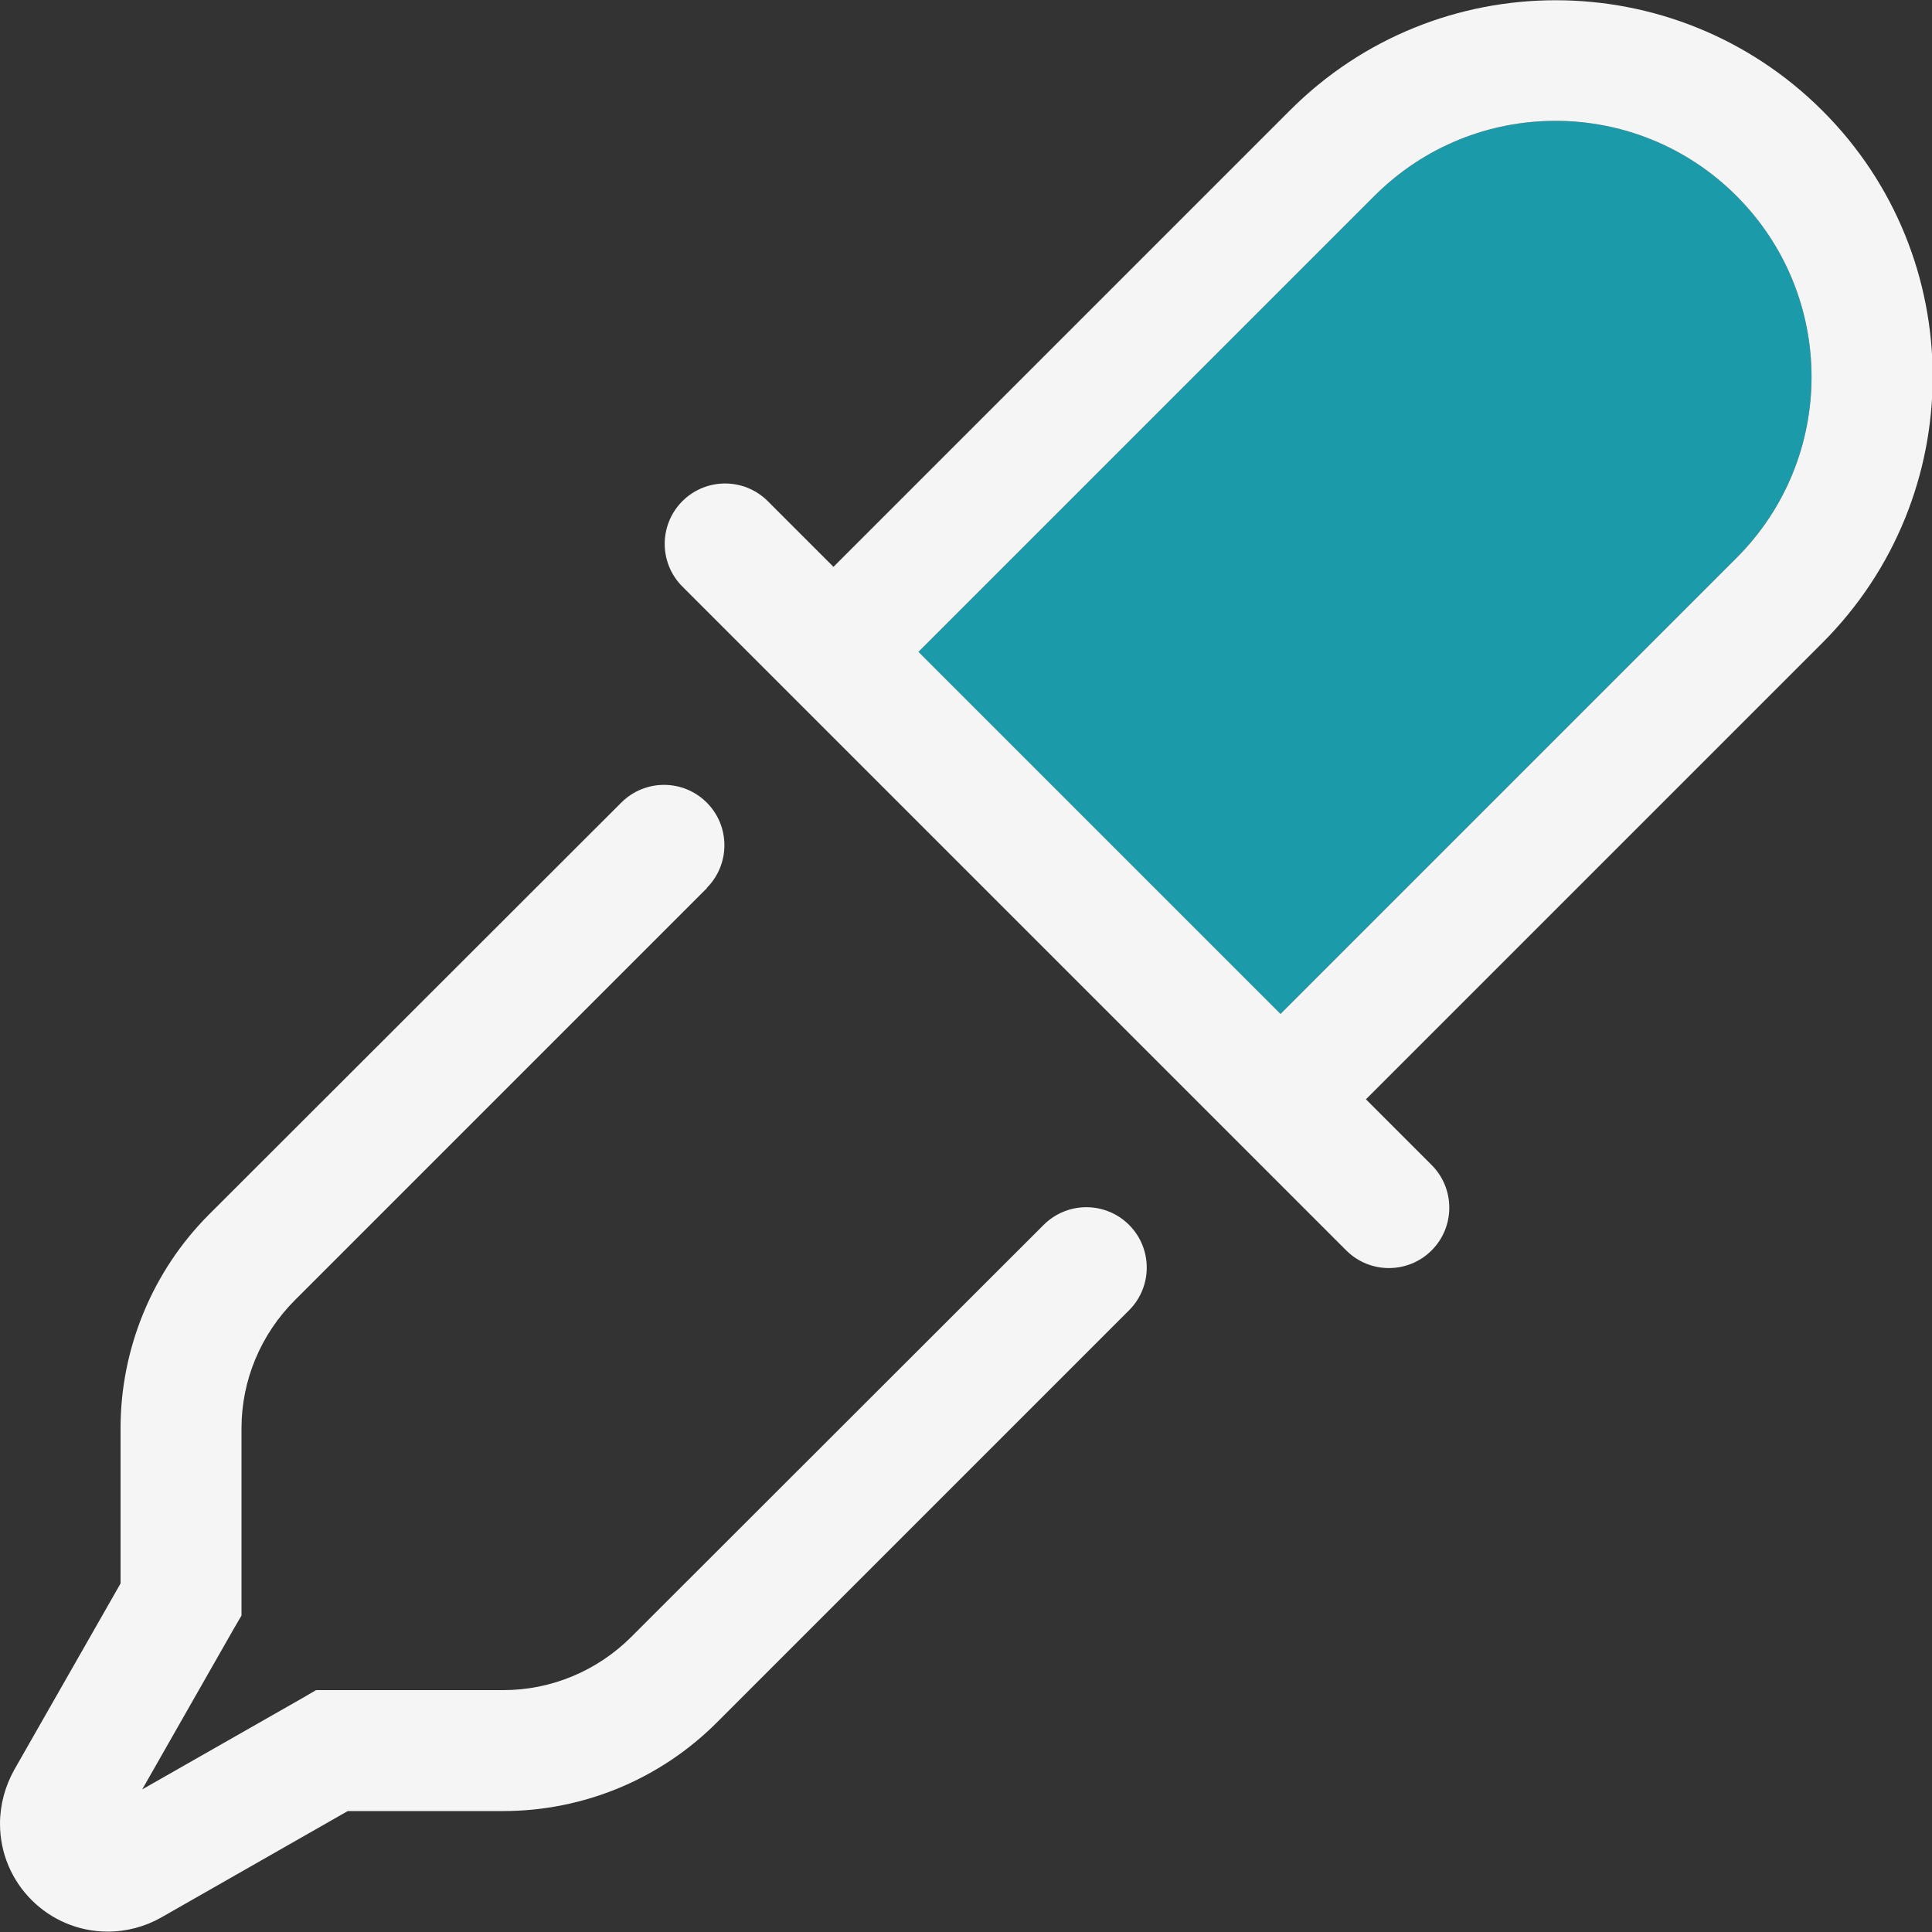
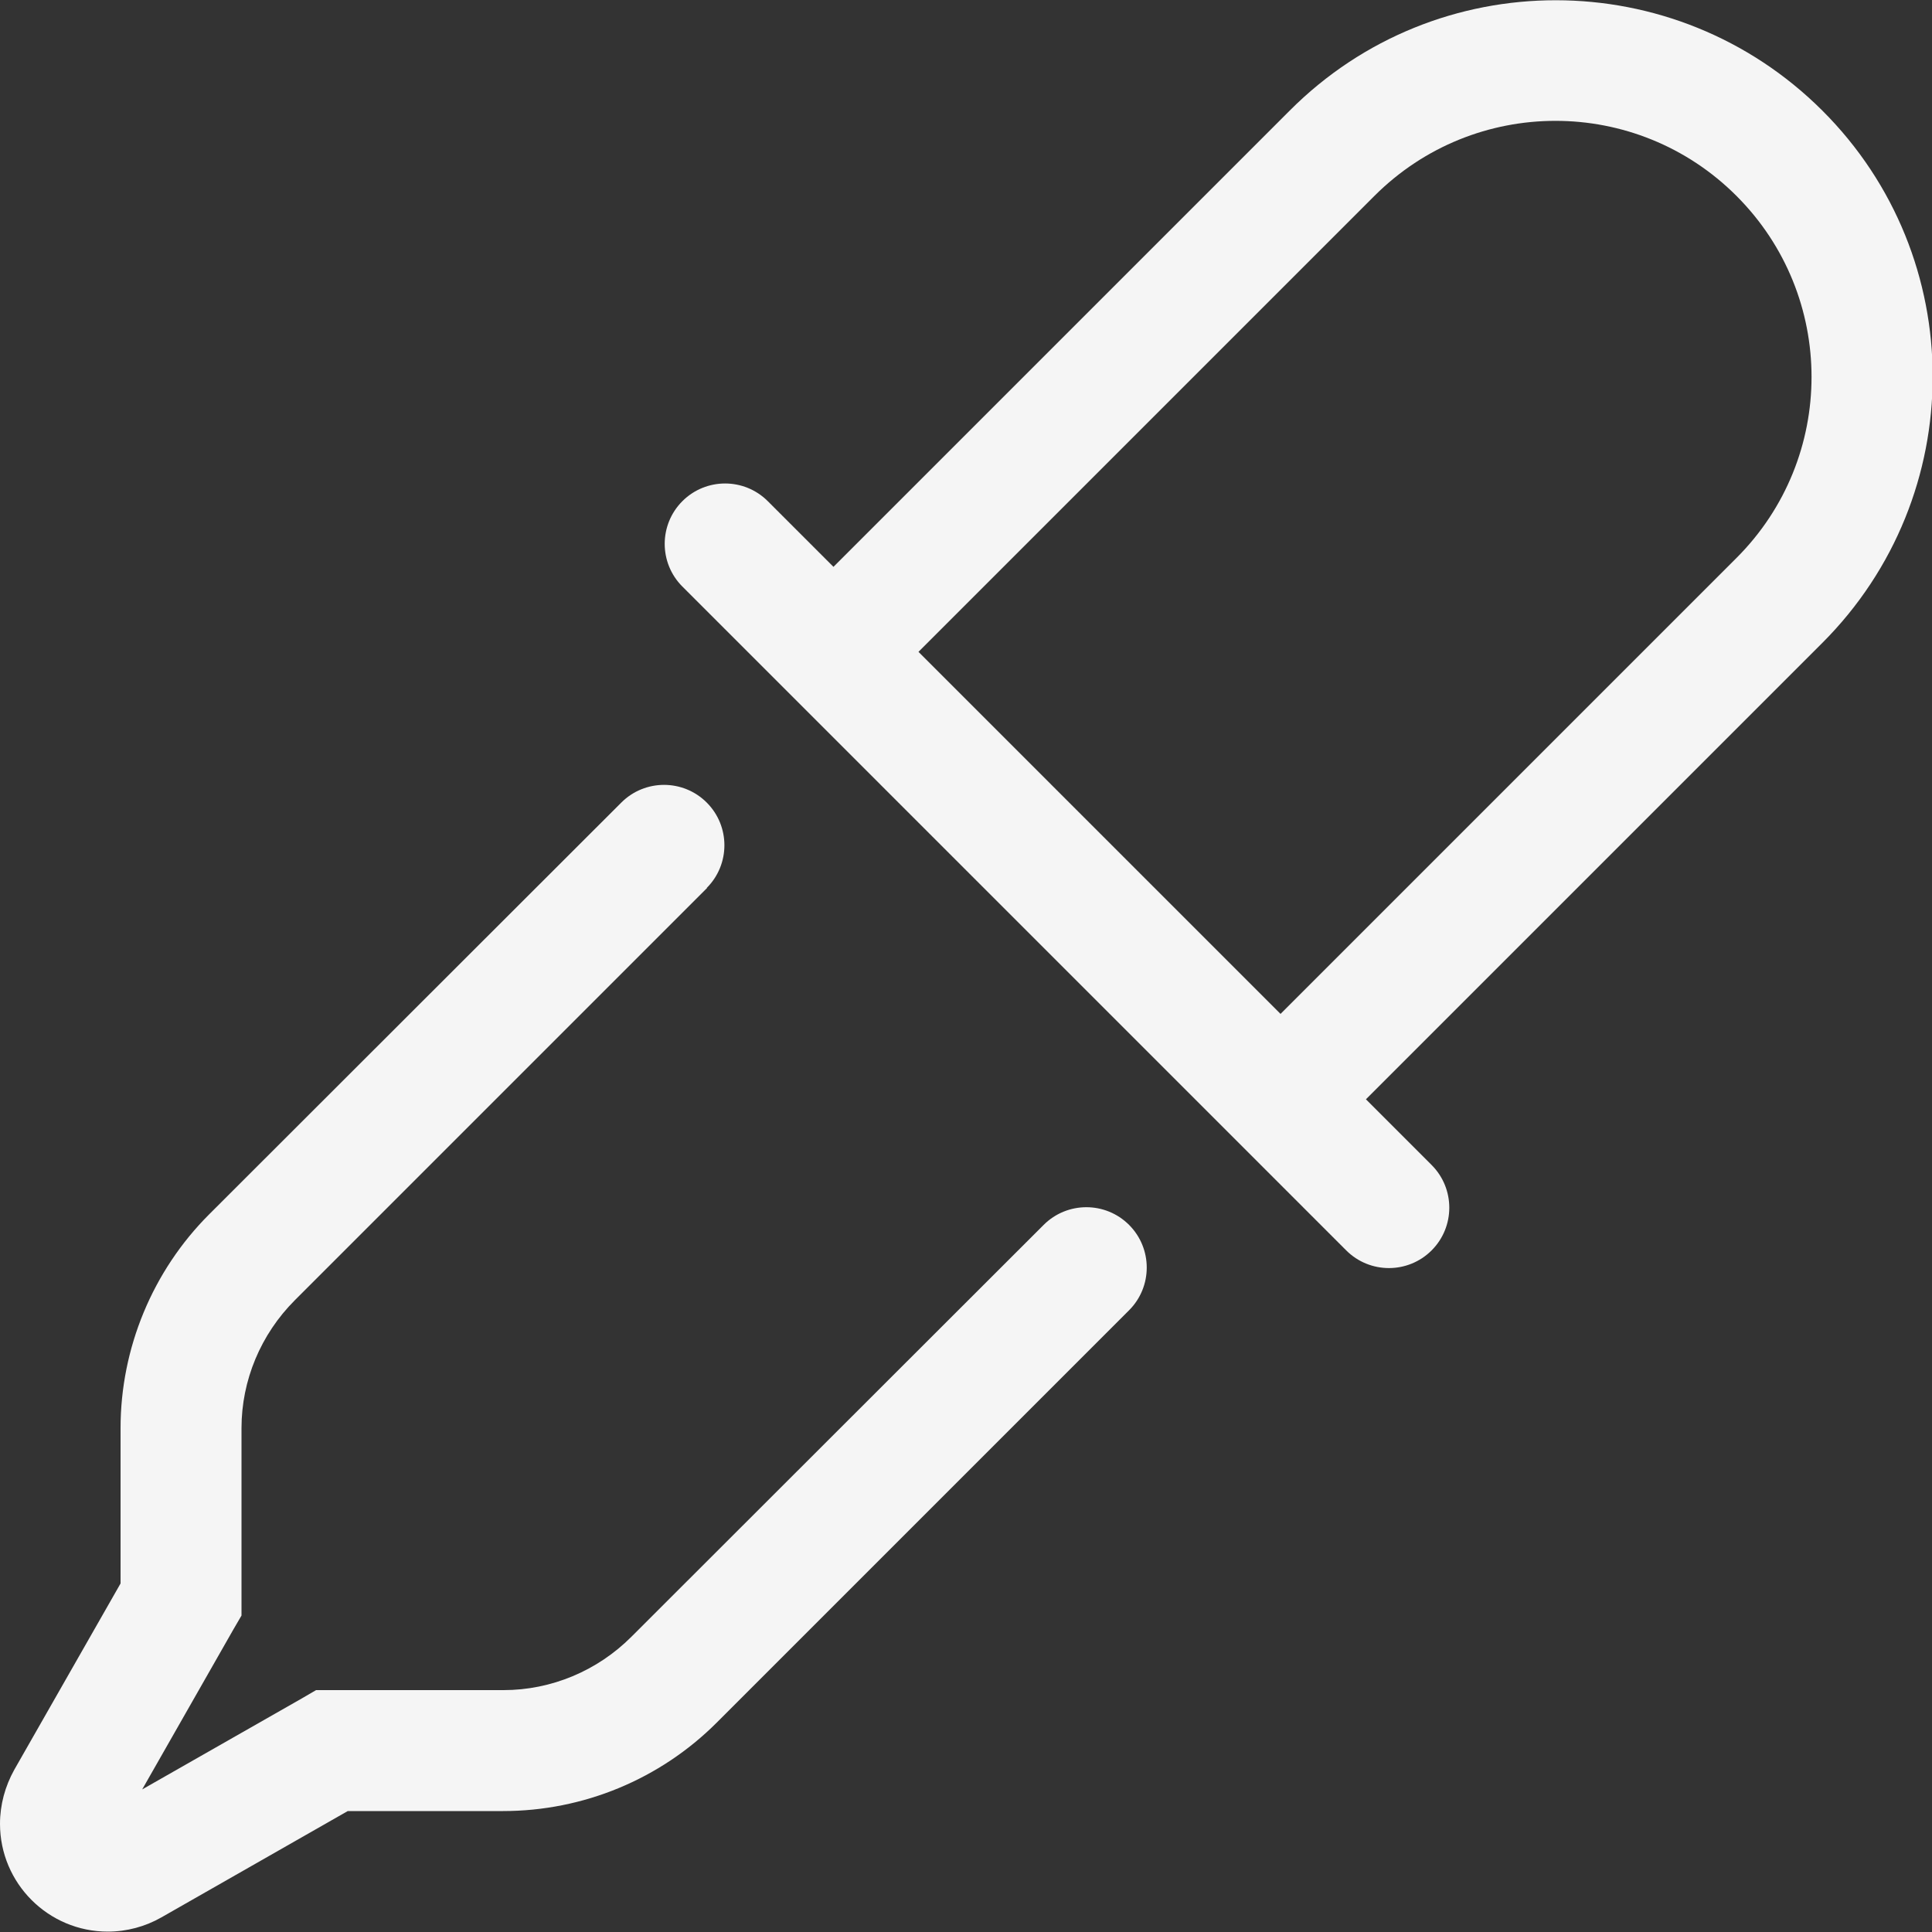
<svg xmlns="http://www.w3.org/2000/svg" id="Layer_2" data-name="Layer 2" viewBox="0 0 50 50">
  <rect x="0" y="0" width="50" height="50" fill="#333333" stroke="none" />
  <defs>
    <style>
      .cls-1 {
        fill: #1b9aaa;
      }

      .cls-1, .cls-2 {
        stroke-width: 0px;
      }

      .cls-2 {
        fill: #f5f5f5;
      }
    </style>
  </defs>
  <g id="Layer_1-2" data-name="Layer 1">
    <g>
-       <path class="cls-1" d="m23.77,16.87l11.8-11.8c2.59-2.59,6.78-2.59,9.37,0s2.59,6.78,0,9.37l-11.8,11.8-9.37-9.37h0Z" />
      <path class="cls-2" d="m19.35,16.87l2.21,2.21,9.37,9.37,2.21,2.21,1.7,1.7c.61.61,1.6.61,2.21,0s.61-1.6,0-2.21h0l-1.7-1.7,2.21-2.21,9.6-9.6c3.81-3.81,3.81-9.98,0-13.78s-9.98-3.81-13.78,0l-9.6,9.6-2.21,2.21-1.7-1.7h0c-.61-.61-1.6-.61-2.21,0s-.61,1.6,0,2.21l1.7,1.7h0Zm4.42,0l11.8-11.8c2.59-2.59,6.78-2.59,9.37,0s2.59,6.78,0,9.37l-11.8,11.8-9.37-9.37h0Zm-5.48,6.11c.61-.61.61-1.6,0-2.21s-1.6-.61-2.21,0l-10.67,10.66c-1.46,1.46-2.29,3.46-2.29,5.53v4.02l-2.75,4.82c-.24.43-.37.91-.37,1.4,0,1.54,1.25,2.79,2.79,2.79.49,0,.97-.13,1.39-.37l4.82-2.75h4.02c2.07,0,4.06-.82,5.53-2.29l10.67-10.67c.61-.61.61-1.6,0-2.21s-1.6-.61-2.21,0l-10.67,10.66c-.88.88-2.07,1.38-3.31,1.38h-4.85l-.36.21-4.14,2.36,2.36-4.14.21-.36v-4.85c0-1.24.5-2.43,1.38-3.31l10.67-10.67h0Z" />
    </g>
  </g>
</svg>